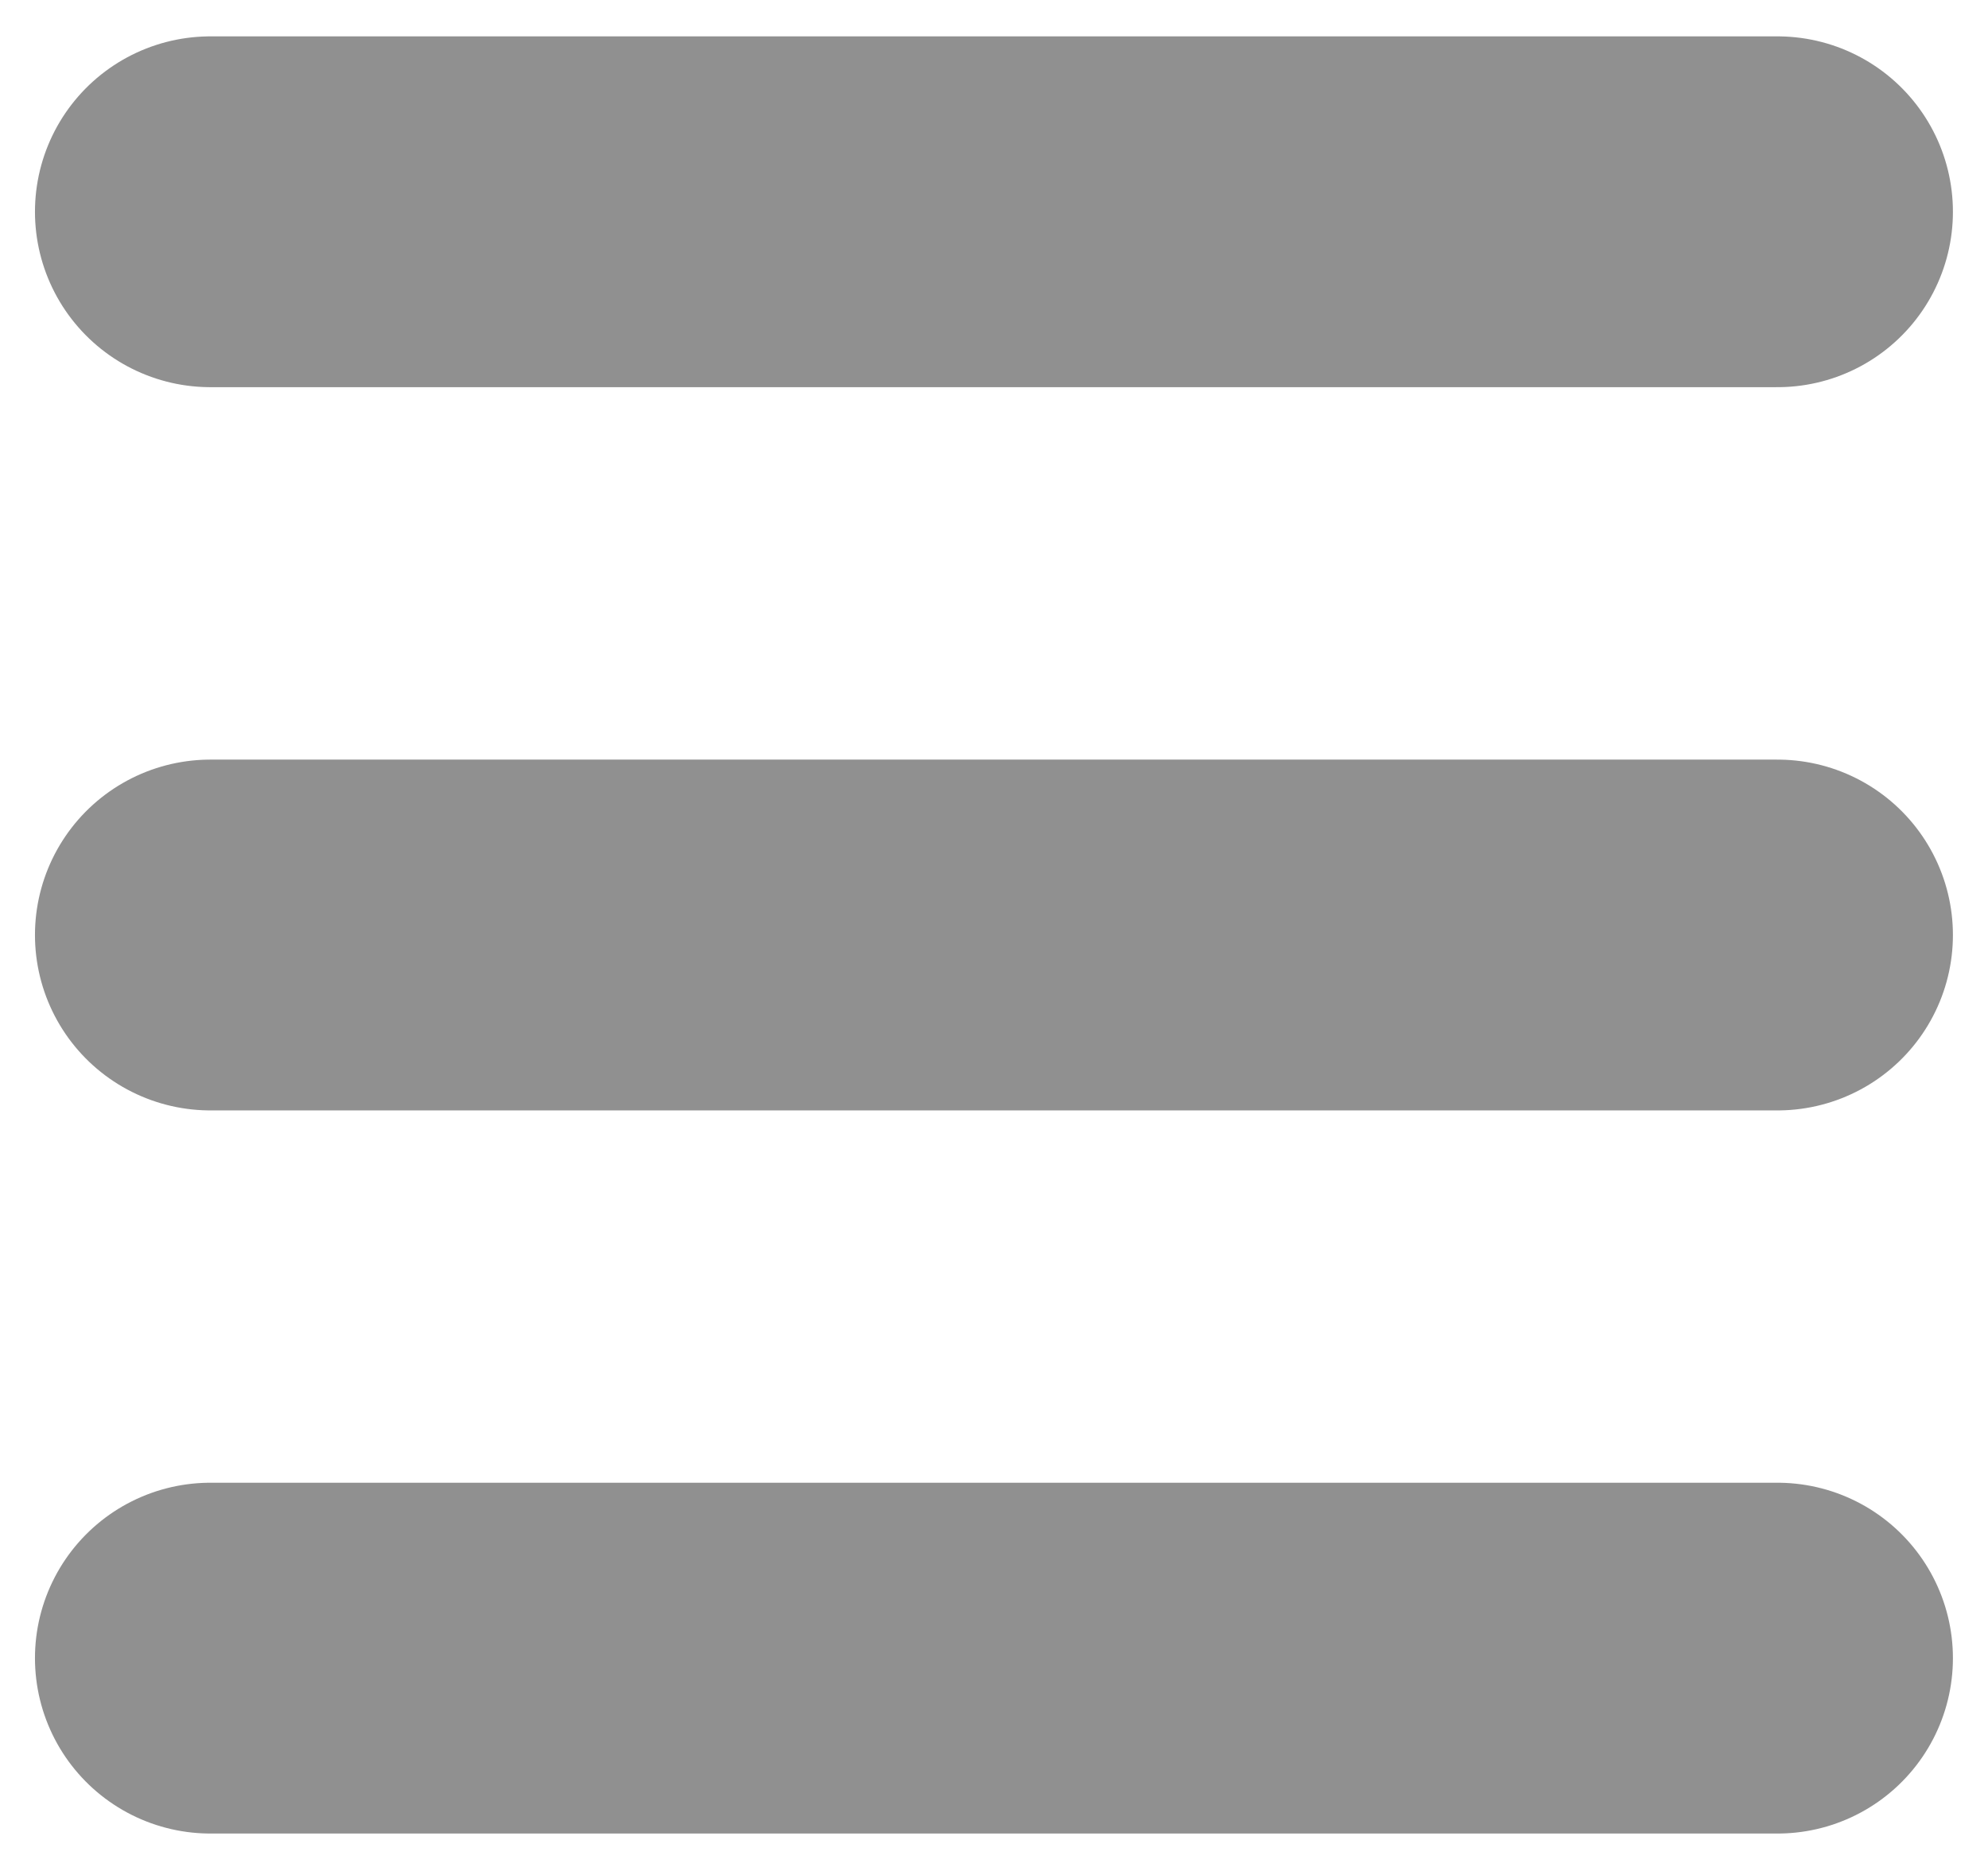
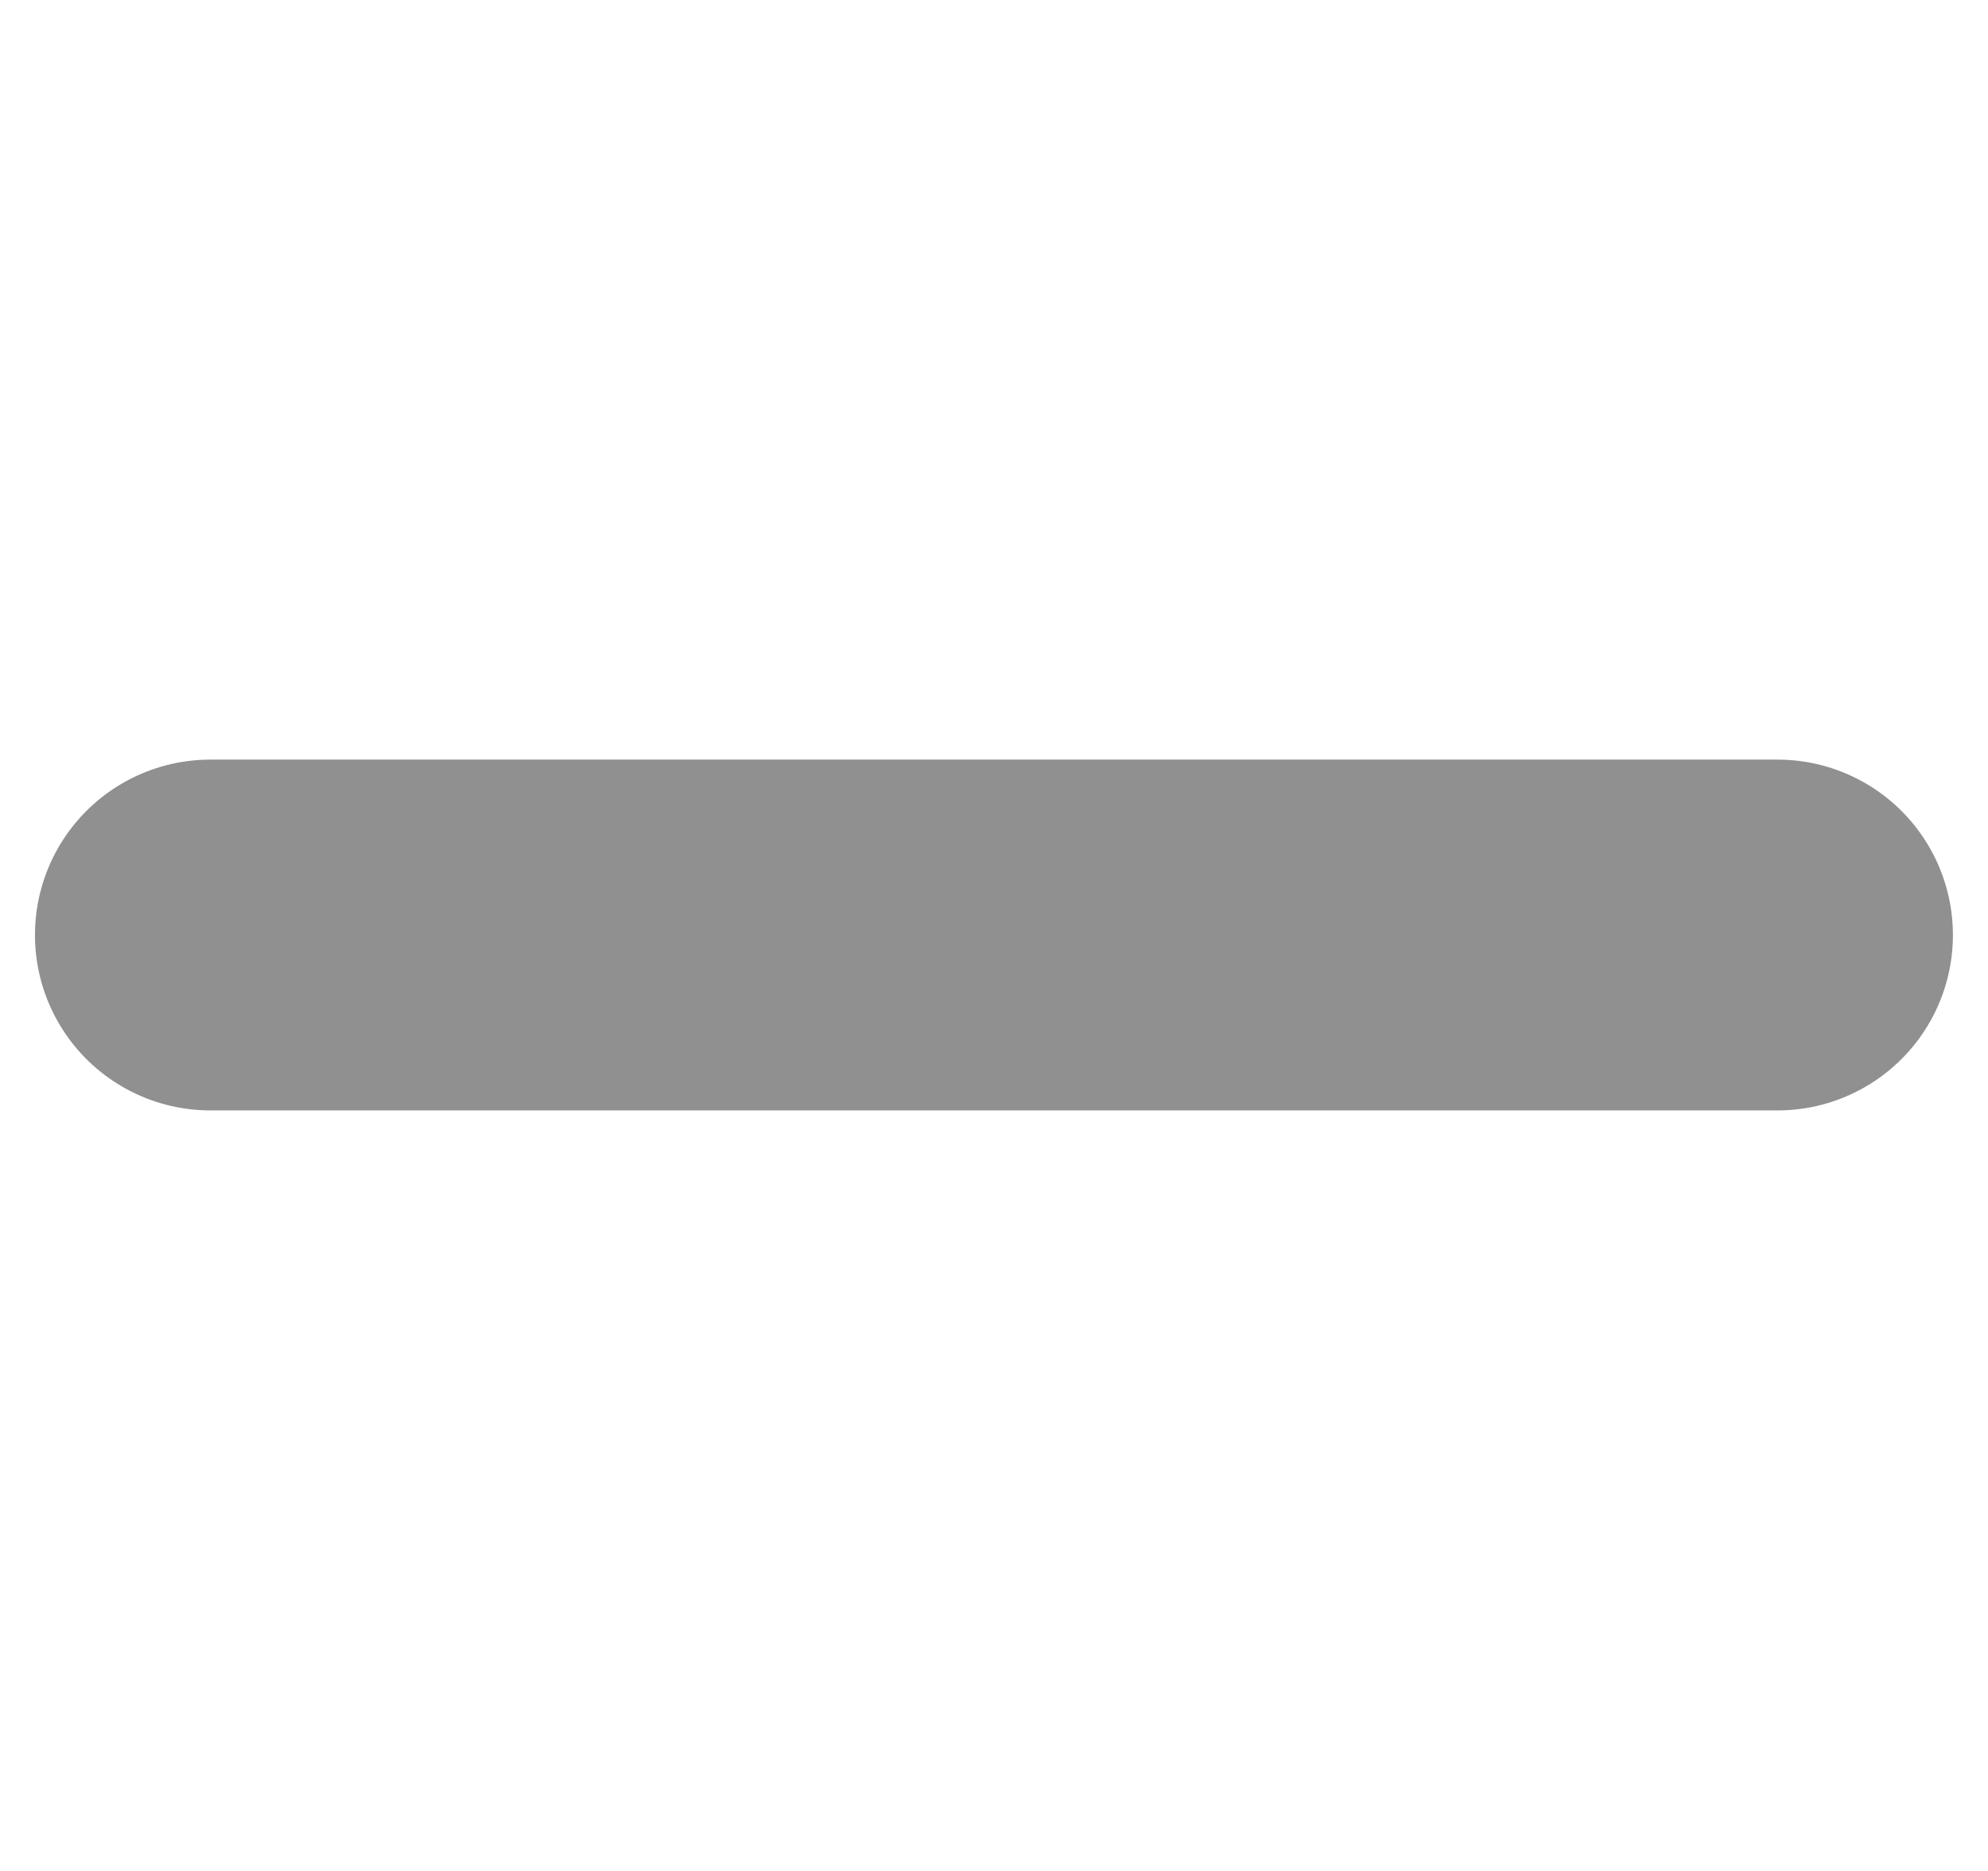
<svg xmlns="http://www.w3.org/2000/svg" width="17px" height="16px" viewBox="0 0 17 16">
  <style type="text/css">
	.st0{stroke:#909090;stroke-width:3;stroke-linecap:round;}
</style>
  <title>navicon</title>
  <path id="Line" class="st0" d="M 1.799 7.996 L 15.2 7.996" />
-   <path id="Line-Copy" class="st0" d="M 1.799 1.811 L 15.2 1.811" />
-   <path id="Line-Copy-2" class="st0" d="M 1.799 14.18 L 15.2 14.18" />
</svg>